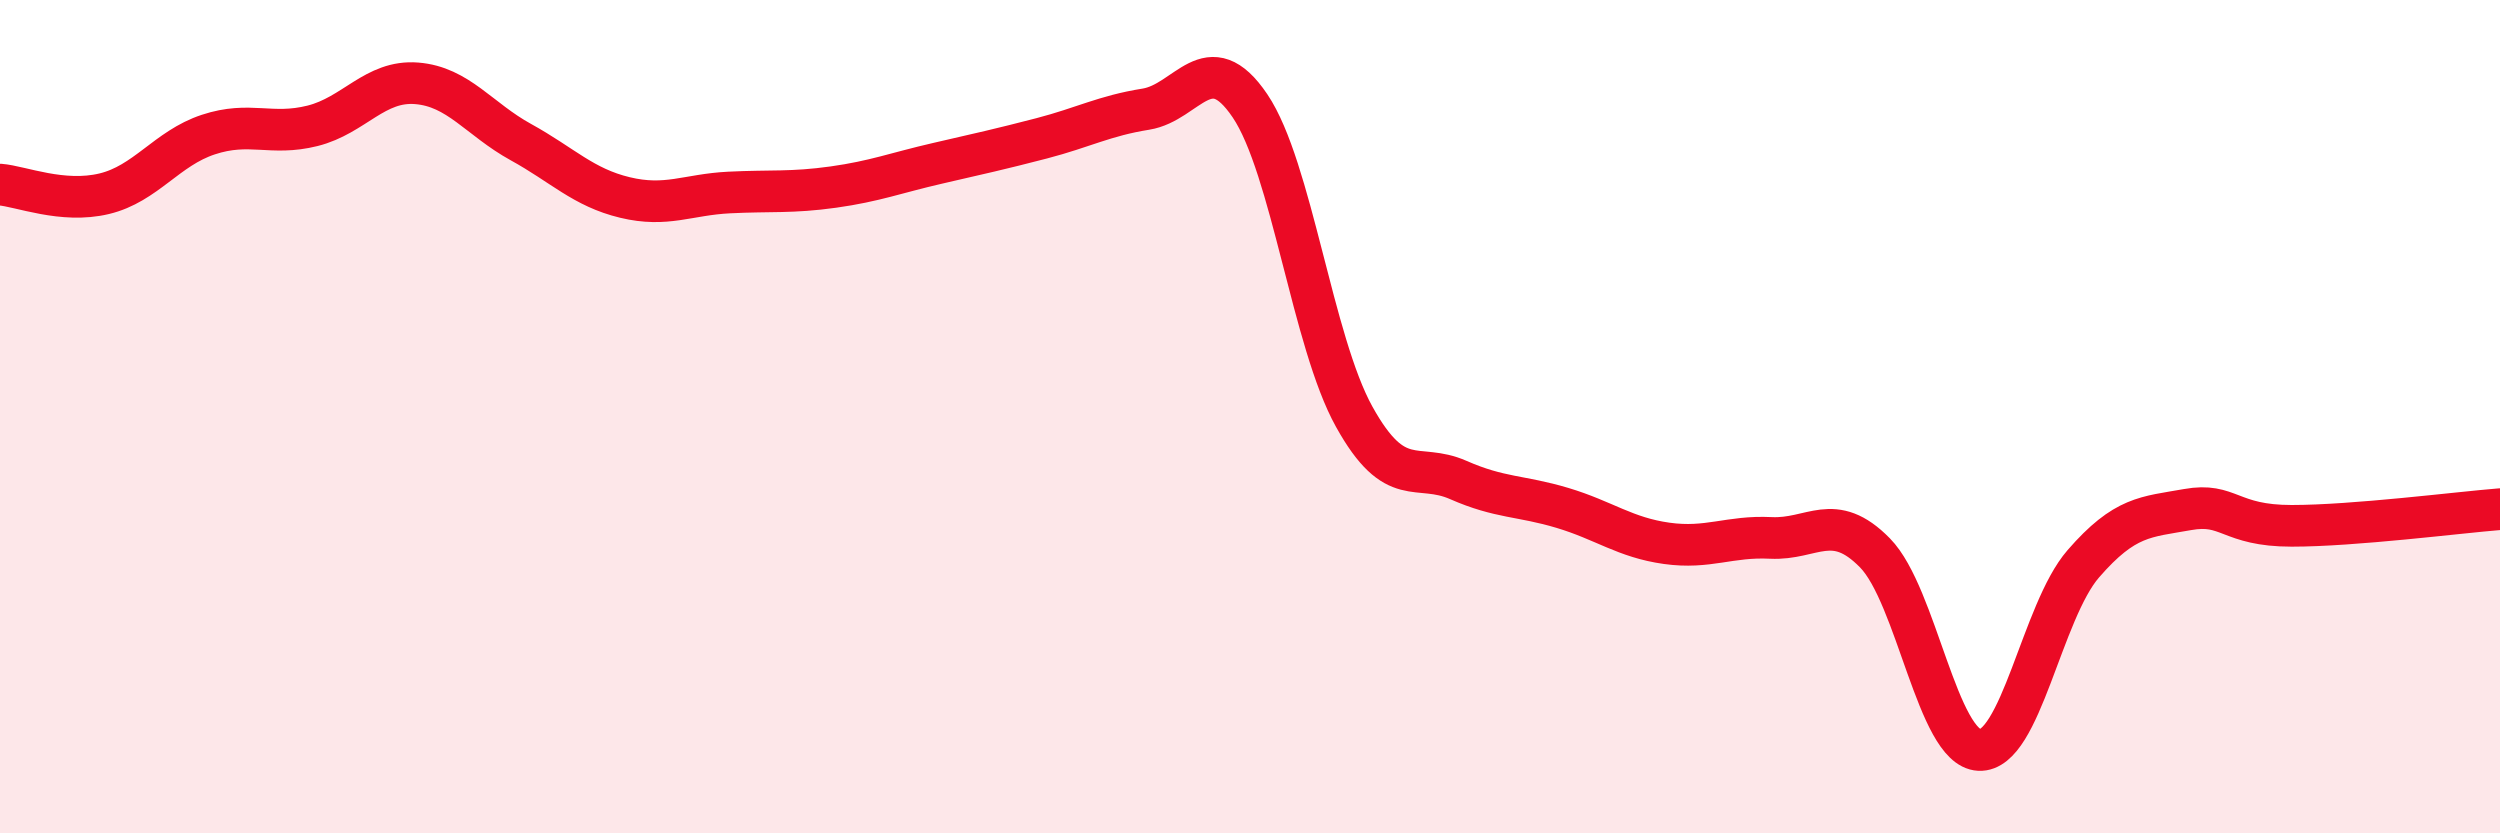
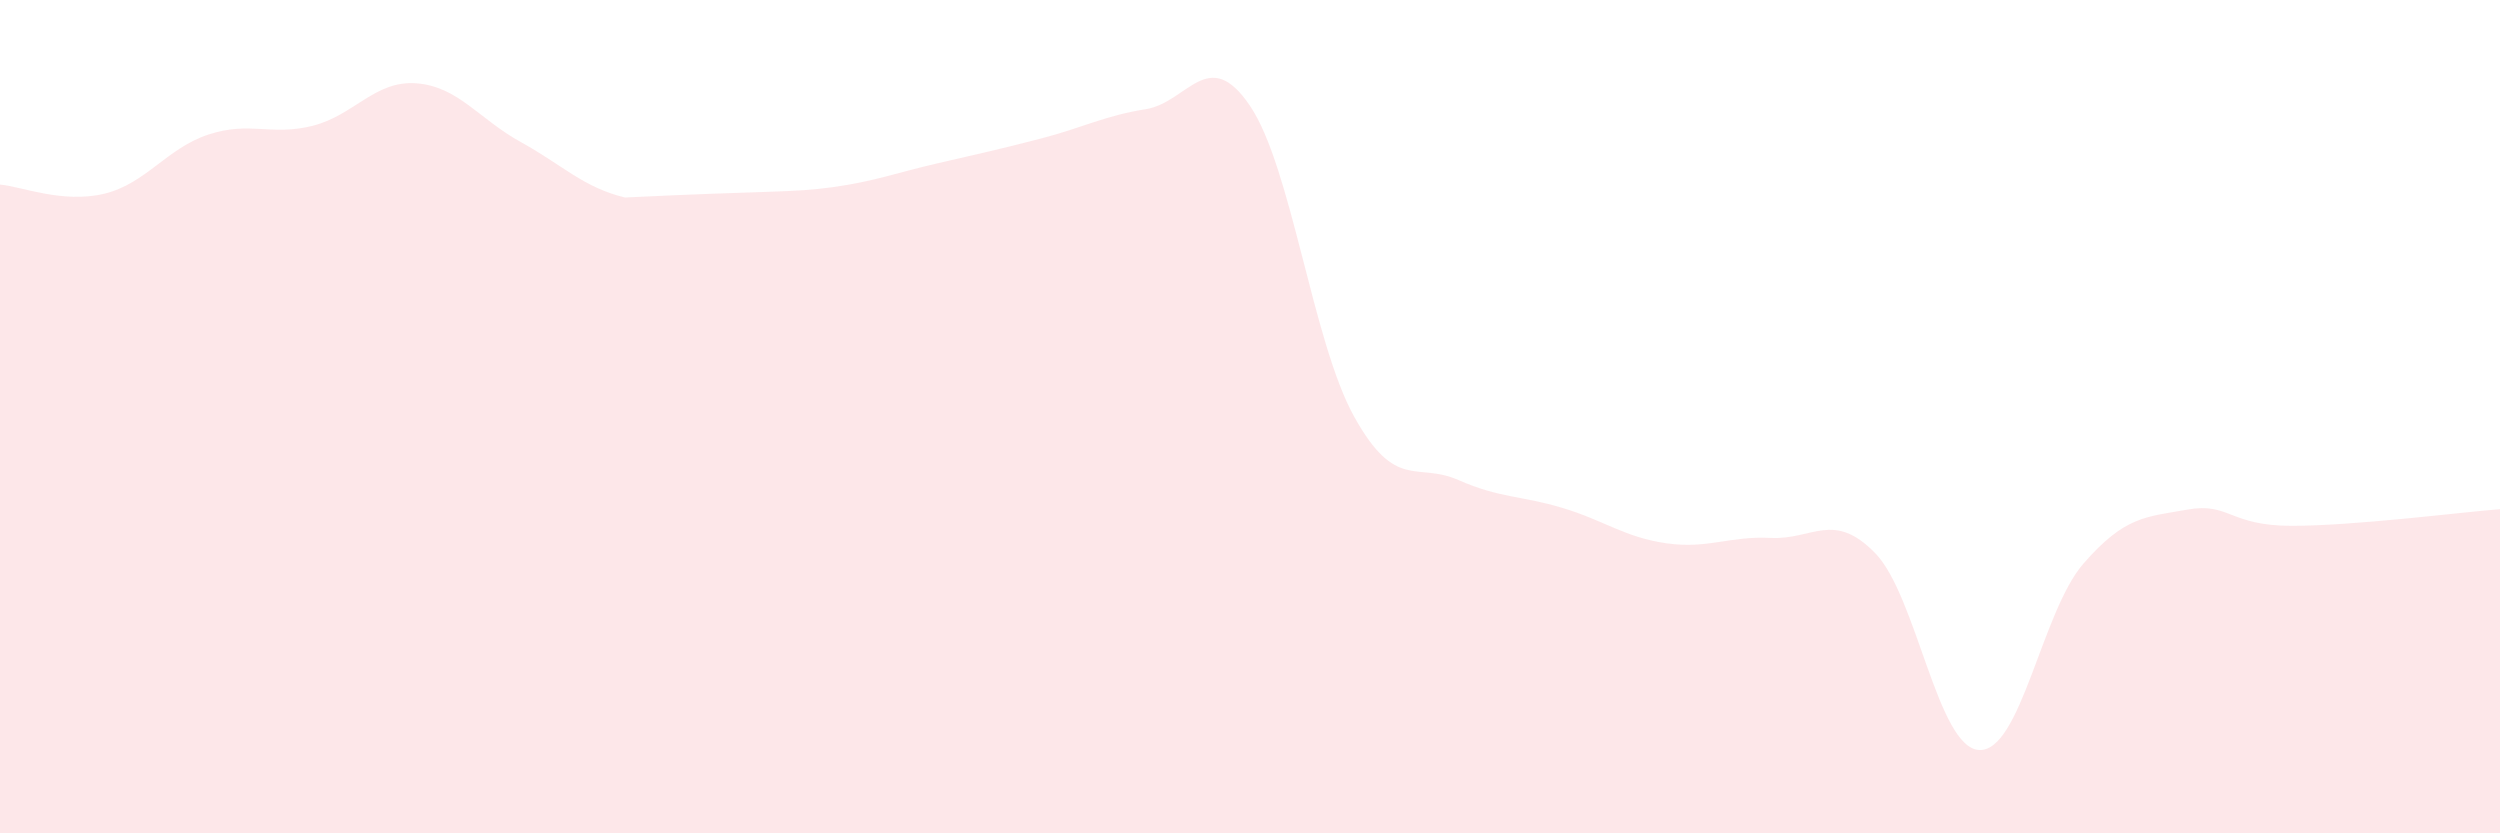
<svg xmlns="http://www.w3.org/2000/svg" width="60" height="20" viewBox="0 0 60 20">
-   <path d="M 0,4.43 C 0.5,4.47 1.5,4.89 2.5,4.65 C 3.5,4.41 4,3.56 5,3.23 C 6,2.9 6.5,3.27 7.5,3.02 C 8.5,2.77 9,1.92 10,2 C 11,2.08 11.5,2.86 12.5,3.41 C 13.5,3.96 14,4.5 15,4.74 C 16,4.98 16.5,4.67 17.5,4.62 C 18.5,4.57 19,4.63 20,4.49 C 21,4.35 21.5,4.15 22.5,3.92 C 23.5,3.69 24,3.58 25,3.32 C 26,3.06 26.5,2.78 27.5,2.62 C 28.5,2.46 29,1.06 30,2.54 C 31,4.02 31.5,8.2 32.5,10 C 33.5,11.8 34,11.08 35,11.52 C 36,11.96 36.5,11.89 37.5,12.19 C 38.5,12.49 39,12.9 40,13.04 C 41,13.18 41.5,12.86 42.5,12.91 C 43.5,12.96 44,12.25 45,13.27 C 46,14.29 46.5,17.95 47.5,18 C 48.5,18.05 49,14.68 50,13.53 C 51,12.38 51.5,12.41 52.5,12.23 C 53.5,12.05 53.5,12.62 55,12.62 C 56.5,12.62 59,12.3 60,12.22L60 20L0 20Z" fill="#EB0A25" opacity="0.1" stroke-linecap="round" stroke-linejoin="round" />
-   <path d="M 0,4.43 C 0.5,4.47 1.5,4.89 2.5,4.65 C 3.5,4.41 4,3.56 5,3.23 C 6,2.9 6.5,3.27 7.5,3.02 C 8.5,2.77 9,1.92 10,2 C 11,2.08 11.5,2.86 12.5,3.41 C 13.5,3.96 14,4.5 15,4.74 C 16,4.98 16.5,4.67 17.5,4.62 C 18.5,4.57 19,4.63 20,4.49 C 21,4.35 21.5,4.15 22.5,3.92 C 23.5,3.69 24,3.58 25,3.32 C 26,3.06 26.5,2.78 27.5,2.62 C 28.5,2.46 29,1.06 30,2.54 C 31,4.02 31.5,8.2 32.5,10 C 33.5,11.8 34,11.08 35,11.52 C 36,11.96 36.5,11.89 37.5,12.19 C 38.5,12.49 39,12.9 40,13.04 C 41,13.18 41.5,12.86 42.5,12.91 C 43.5,12.96 44,12.25 45,13.27 C 46,14.29 46.5,17.95 47.5,18 C 48.5,18.05 49,14.68 50,13.53 C 51,12.38 51.5,12.41 52.5,12.23 C 53.5,12.05 53.5,12.62 55,12.62 C 56.5,12.62 59,12.3 60,12.22" stroke="#EB0A25" stroke-width="1" fill="none" stroke-linecap="round" stroke-linejoin="round" />
+   <path d="M 0,4.43 C 0.5,4.47 1.5,4.89 2.5,4.65 C 3.5,4.41 4,3.56 5,3.23 C 6,2.9 6.5,3.27 7.5,3.02 C 8.5,2.77 9,1.92 10,2 C 11,2.08 11.5,2.86 12.5,3.41 C 13.5,3.96 14,4.5 15,4.74 C 18.5,4.57 19,4.63 20,4.49 C 21,4.35 21.5,4.15 22.5,3.92 C 23.5,3.69 24,3.58 25,3.32 C 26,3.06 26.5,2.78 27.5,2.62 C 28.5,2.46 29,1.06 30,2.54 C 31,4.02 31.5,8.2 32.5,10 C 33.5,11.8 34,11.08 35,11.52 C 36,11.96 36.5,11.89 37.5,12.19 C 38.5,12.49 39,12.9 40,13.04 C 41,13.18 41.5,12.86 42.5,12.91 C 43.5,12.96 44,12.25 45,13.27 C 46,14.29 46.5,17.95 47.5,18 C 48.5,18.05 49,14.68 50,13.53 C 51,12.38 51.5,12.41 52.5,12.23 C 53.5,12.05 53.5,12.62 55,12.62 C 56.5,12.62 59,12.3 60,12.22L60 20L0 20Z" fill="#EB0A25" opacity="0.1" stroke-linecap="round" stroke-linejoin="round" />
</svg>